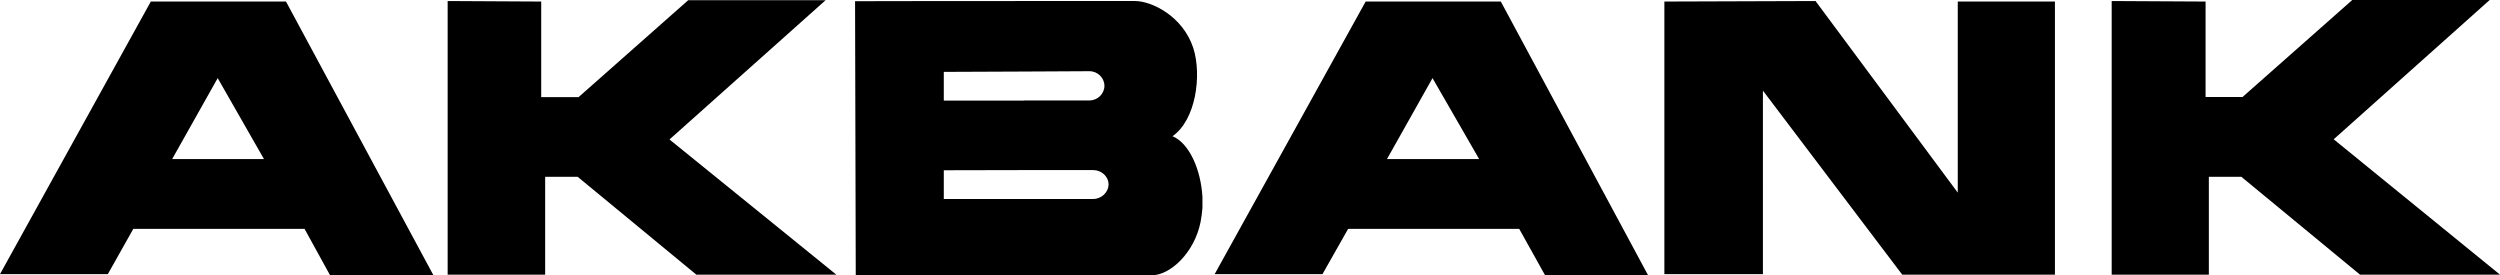
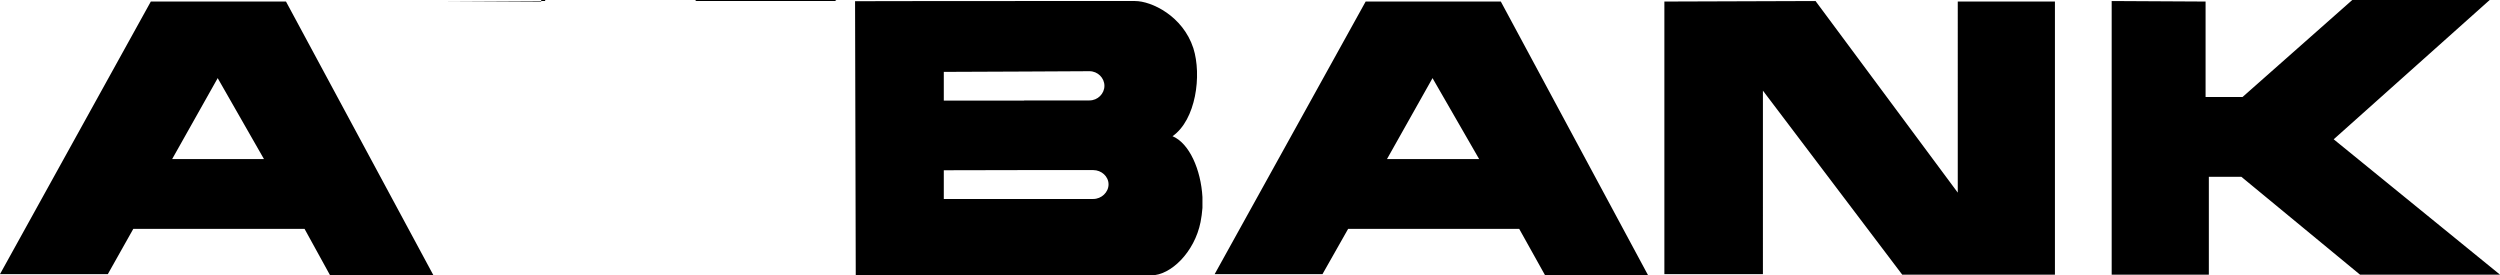
<svg xmlns="http://www.w3.org/2000/svg" version="1.1" id="Layer_1" x="0px" y="0px" viewBox="0 0 1453.7 160" style="enable-background:new 0 0 1453.7 160;" xml:space="preserve">
  <style type="text/css">
	.st0{fill-rule:evenodd;clip-rule:evenodd;}
</style>
  <g>
-     <path class="st0" d="M1227.9,0.6v159.1h56.5v-56.9h18.9l69,56.9h81.4L1357,81l90.7-81h-79.9l-63.8,56.4h-21.5V0.9L1227.9,0.6   L1227.9,0.6z M126.8,0.9h39.5L252,160h-60.1l-14.8-26.9h-50.2H77.5l-14.8,26.3H0L87.7,0.9H126.8L126.8,0.9z M126.8,92.5h26.7   l-26.7-46.7l-0.2-0.4l-26.5,47.1H126.8L126.8,92.5z M260.3,0.6v159.1H317v-56.9h18.9l69,56.9h81.4l-97-78.6l90.8-81h-79.9   l-63.8,56.4h-21.7V0.9L260.3,0.6L260.3,0.6z M595.5,0.6c21.5,0,43,0,64.5,0c9.6,0,27.8,8.7,33.9,27.4c5,15.8,1.5,41.7-12.1,51.2   c9.8,4.1,16.5,19.5,17.4,35.4v6.3c-0.2,2.8-0.6,5.6-1.1,8.2c-3.5,17.6-17.4,31-28.6,31c-24.8,0-49.5,0-74.2,0   c-32.6,0-65.3,0-97.7,0c-0.2-53-0.2-106.2-0.4-159.4C530.1,0.6,562.9,0.6,595.5,0.6L595.5,0.6z M595.5,115.7h40.2   c4.8,0,8.9-3.9,8.9-8.5c0-4.6-4.1-8.3-8.9-8.3h-40.2L548.8,99v16.7H595.5L595.5,115.7z M595.5,58.4h38c4.8,0,8.7-3.9,8.7-8.5   s-3.9-8.5-8.7-8.5l-38,0.2l-46.7,0.2v16.7H595.5L595.5,58.4z M967.8,0.9v158.5h57.3V52.7l81,107h88.8V0.9h-56.5V112L1055.7,0.6   L967.8,0.9L967.8,0.9z M833.2,0.9h39.5L958.3,160h-59.9l-15-26.9h-50.2h-49.3L769,159.4h-62.7L794.1,0.9H833.2L833.2,0.9z    M833.2,92.5h26.9l-26.9-46.7l-0.2-0.4l-26.5,47.1H833.2L833.2,92.5z" />
+     <path class="st0" d="M1227.9,0.6v159.1h56.5v-56.9h18.9l69,56.9h81.4L1357,81l90.7-81h-79.9l-63.8,56.4h-21.5V0.9L1227.9,0.6   L1227.9,0.6z M126.8,0.9h39.5L252,160h-60.1l-14.8-26.9h-50.2H77.5l-14.8,26.3H0L87.7,0.9H126.8L126.8,0.9z M126.8,92.5h26.7   l-26.7-46.7l-0.2-0.4l-26.5,47.1H126.8L126.8,92.5z M260.3,0.6H317v-56.9h18.9l69,56.9h81.4l-97-78.6l90.8-81h-79.9   l-63.8,56.4h-21.7V0.9L260.3,0.6L260.3,0.6z M595.5,0.6c21.5,0,43,0,64.5,0c9.6,0,27.8,8.7,33.9,27.4c5,15.8,1.5,41.7-12.1,51.2   c9.8,4.1,16.5,19.5,17.4,35.4v6.3c-0.2,2.8-0.6,5.6-1.1,8.2c-3.5,17.6-17.4,31-28.6,31c-24.8,0-49.5,0-74.2,0   c-32.6,0-65.3,0-97.7,0c-0.2-53-0.2-106.2-0.4-159.4C530.1,0.6,562.9,0.6,595.5,0.6L595.5,0.6z M595.5,115.7h40.2   c4.8,0,8.9-3.9,8.9-8.5c0-4.6-4.1-8.3-8.9-8.3h-40.2L548.8,99v16.7H595.5L595.5,115.7z M595.5,58.4h38c4.8,0,8.7-3.9,8.7-8.5   s-3.9-8.5-8.7-8.5l-38,0.2l-46.7,0.2v16.7H595.5L595.5,58.4z M967.8,0.9v158.5h57.3V52.7l81,107h88.8V0.9h-56.5V112L1055.7,0.6   L967.8,0.9L967.8,0.9z M833.2,0.9h39.5L958.3,160h-59.9l-15-26.9h-50.2h-49.3L769,159.4h-62.7L794.1,0.9H833.2L833.2,0.9z    M833.2,92.5h26.9l-26.9-46.7l-0.2-0.4l-26.5,47.1H833.2L833.2,92.5z" />
  </g>
</svg>